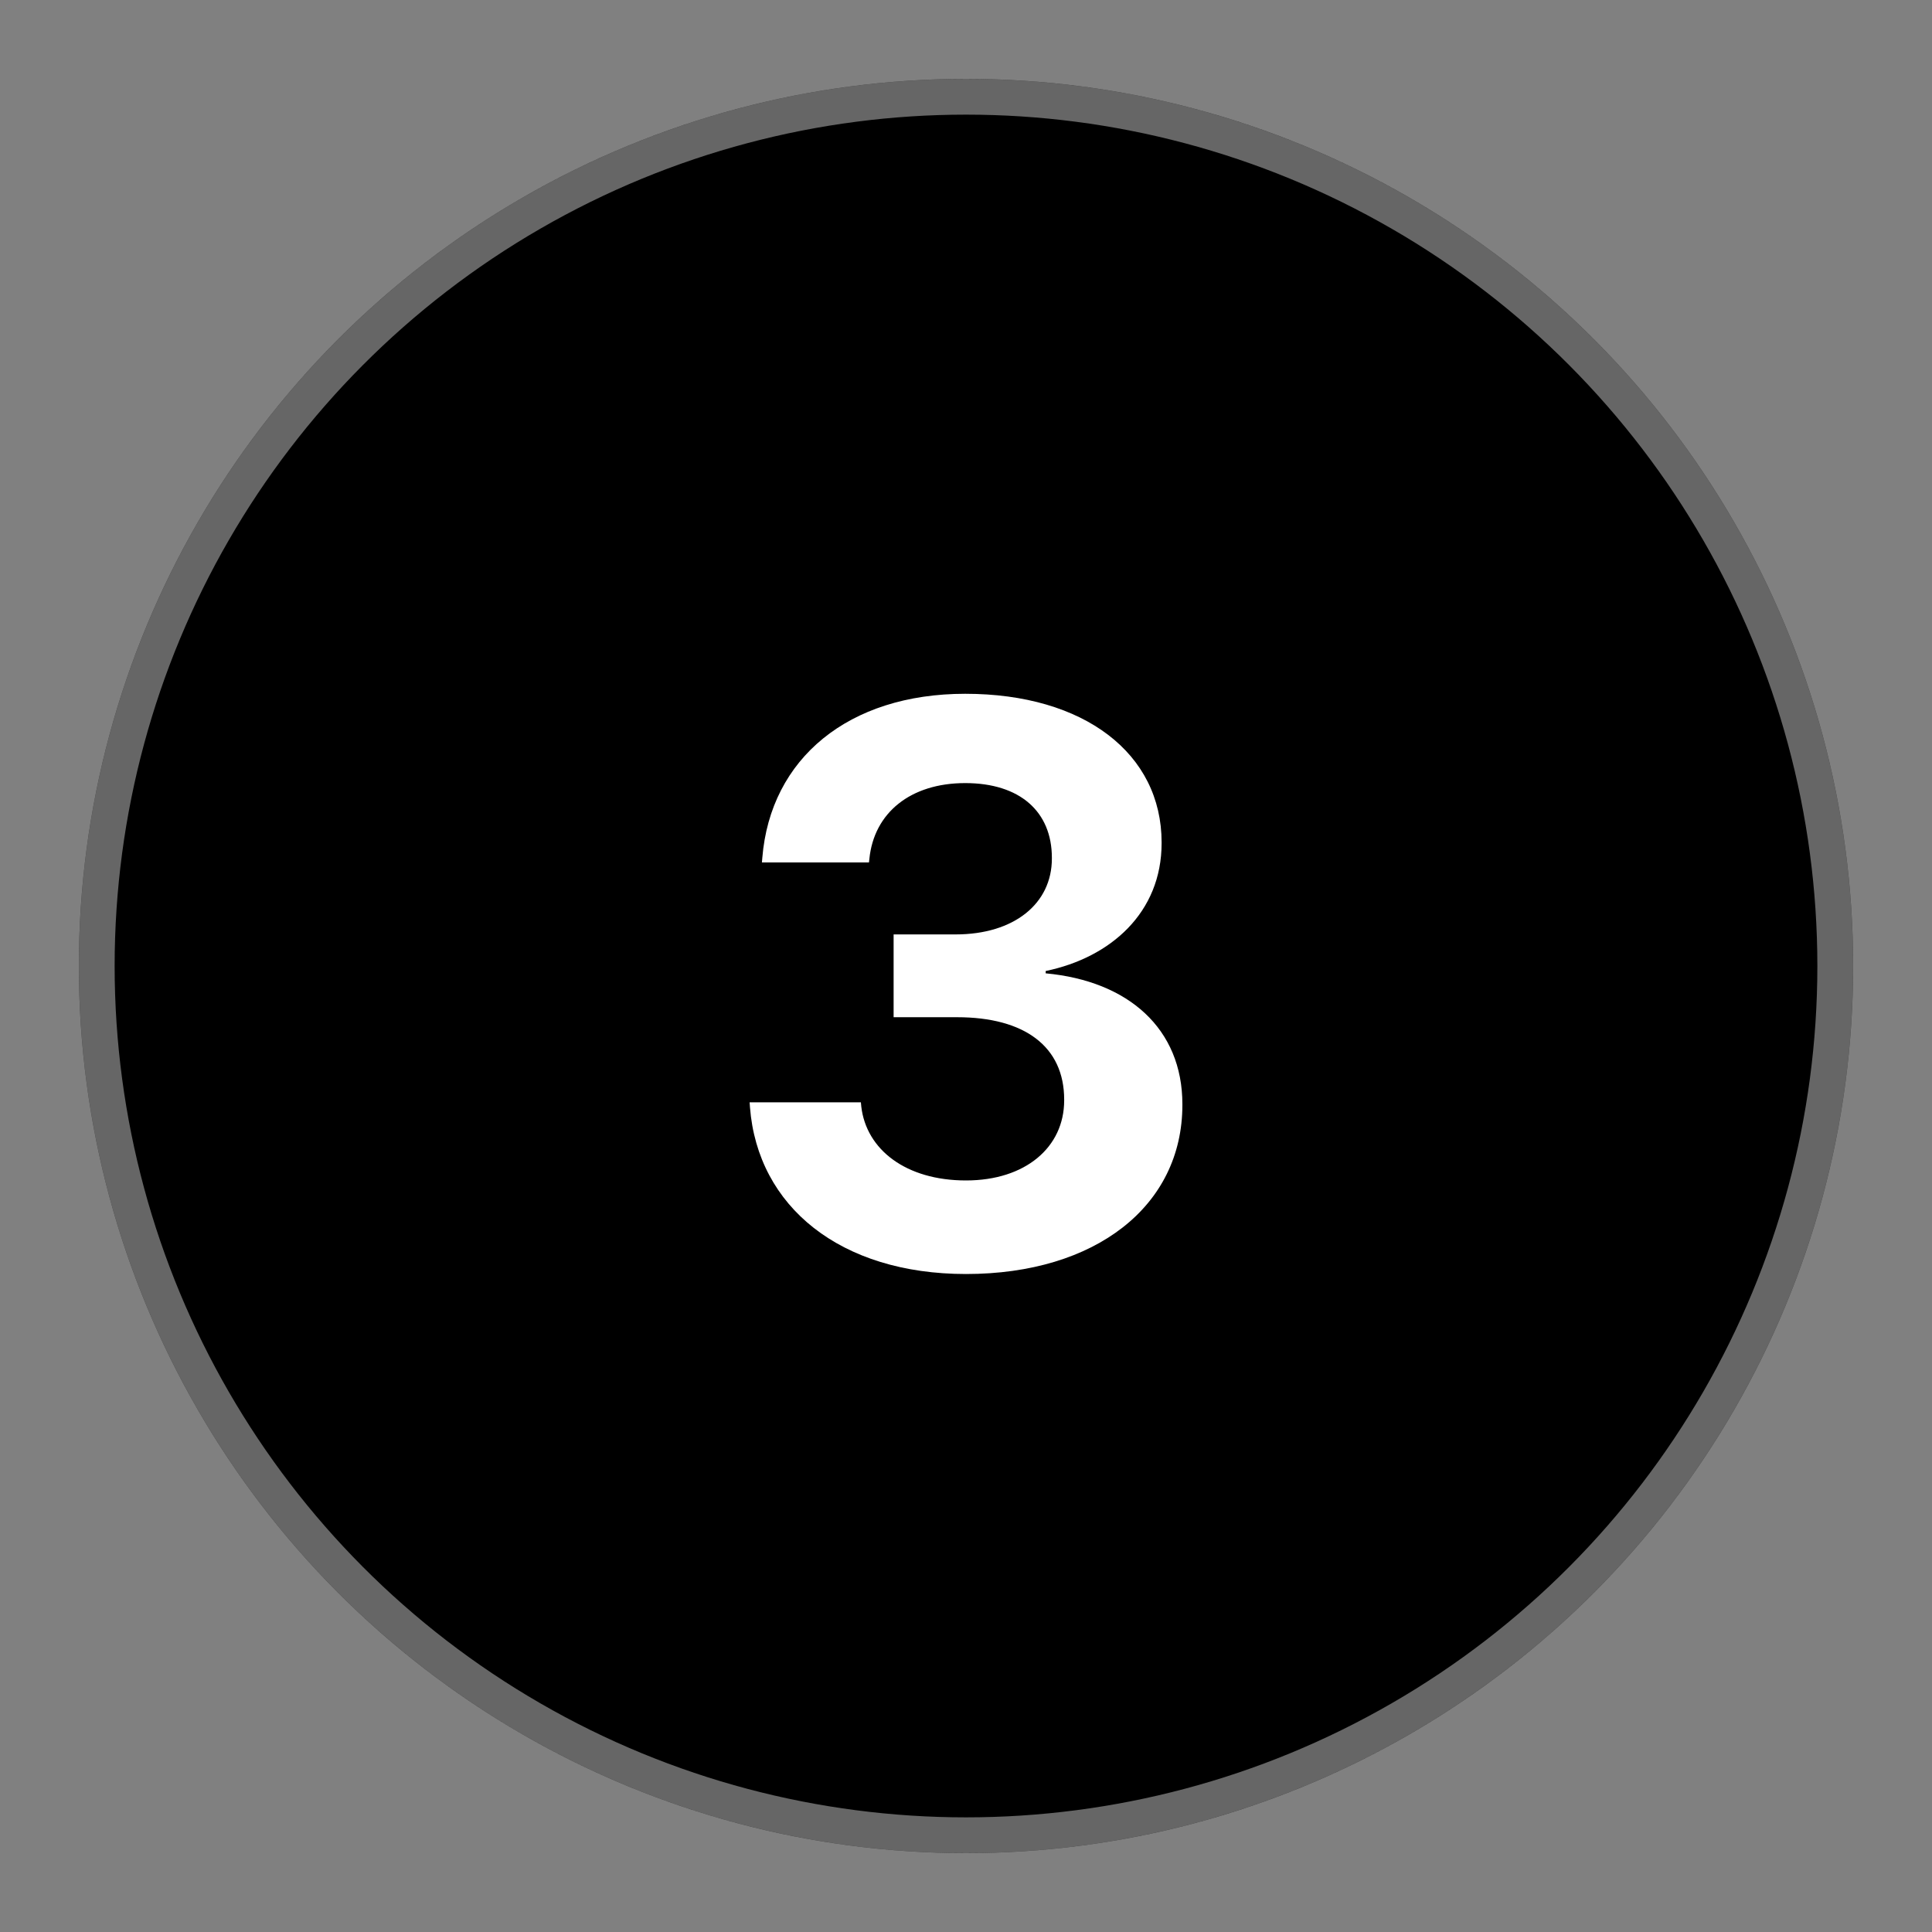
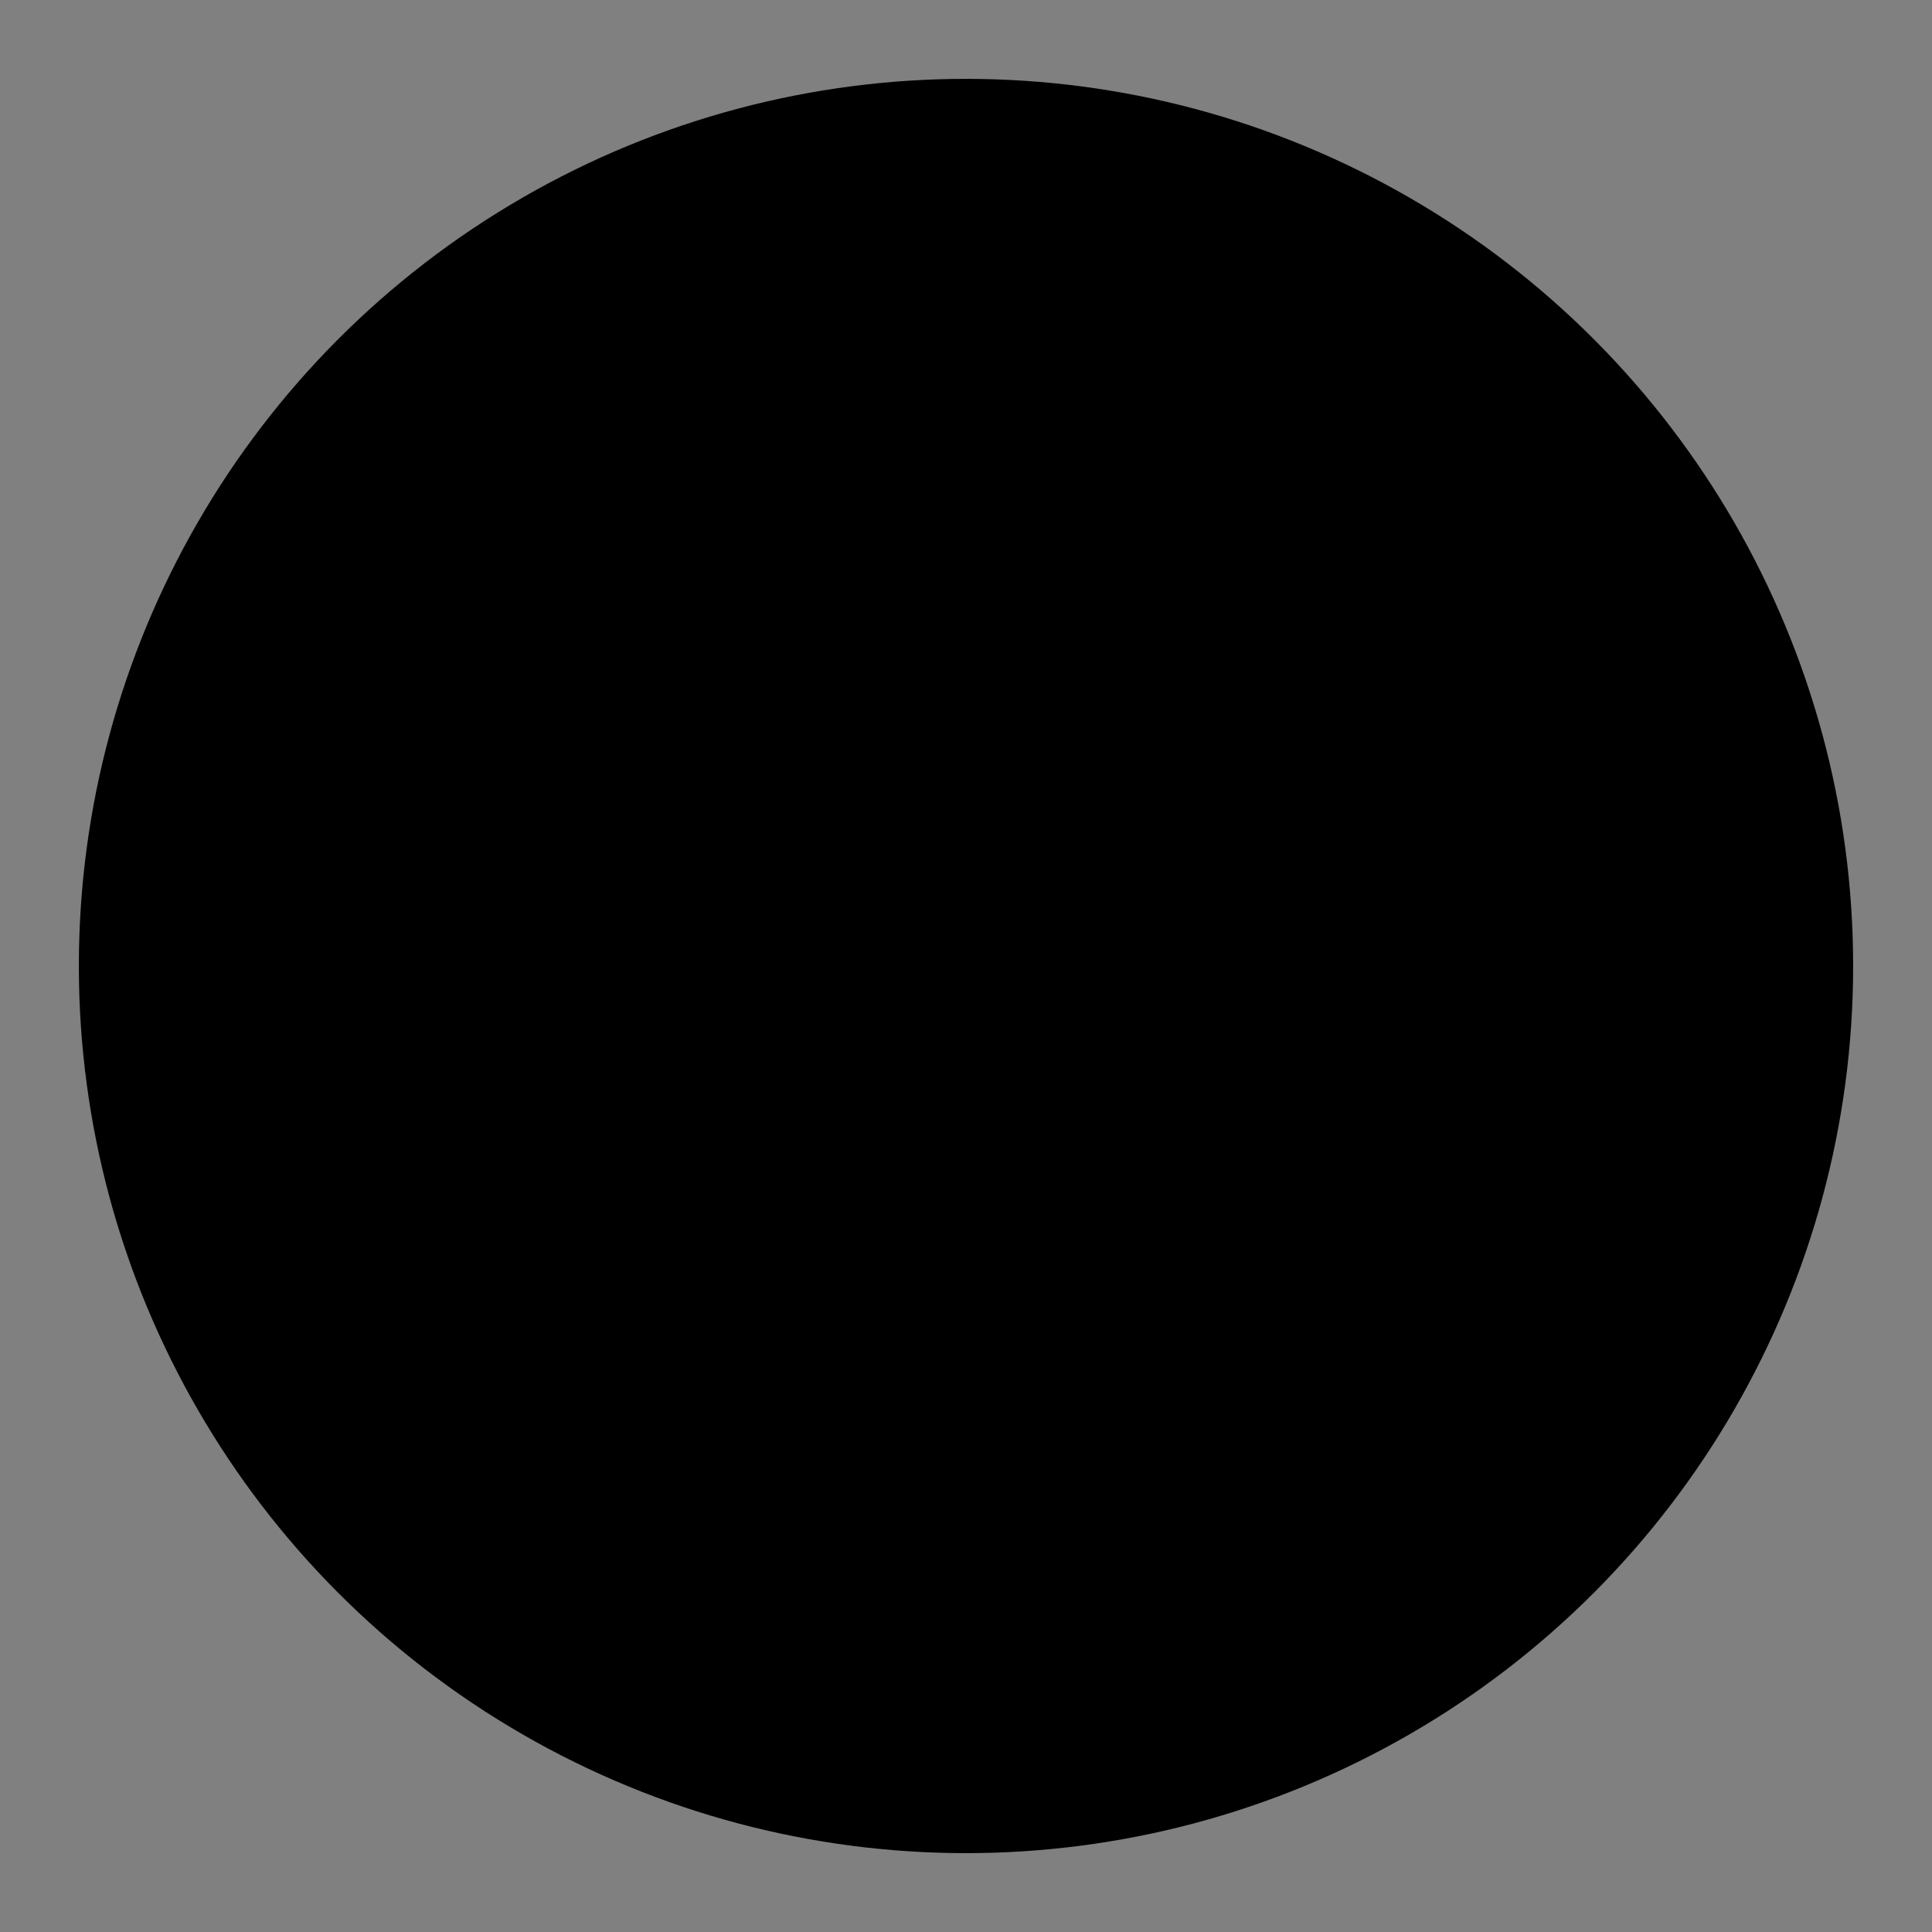
<svg xmlns="http://www.w3.org/2000/svg" width="49" height="49" viewBox="0 0 49 49" fill="none">
  <rect x="0" y="0" width="49" height="49" fill="#808080" stroke="none" />
  <circle cx="24.5" cy="24.5" r="22.5" fill="black" />
-   <circle cx="24.5" cy="24.5" r="22.046" stroke="white" stroke-opacity="0.4" stroke-width="0.907" />
-   <path d="M24.5 32.312C27.791 32.312 29.988 30.584 29.988 28.025V28.006C29.988 26.092 28.621 24.881 26.521 24.686V24.627C28.172 24.285 29.461 23.143 29.461 21.385V21.365C29.461 19.119 27.508 17.596 24.48 17.596C21.521 17.596 19.539 19.236 19.334 21.756L19.324 21.873H22.039L22.049 21.785C22.166 20.613 23.094 19.861 24.48 19.861C25.867 19.861 26.678 20.584 26.678 21.756V21.775C26.678 22.918 25.721 23.699 24.236 23.699H22.664V25.799H24.275C25.984 25.799 26.99 26.541 26.99 27.889V27.908C26.99 29.1 26.004 29.939 24.5 29.939C22.977 29.939 21.971 29.158 21.844 28.064L21.834 27.957H19.012L19.021 28.084C19.217 30.604 21.316 32.312 24.5 32.312Z" fill="white" />
</svg>